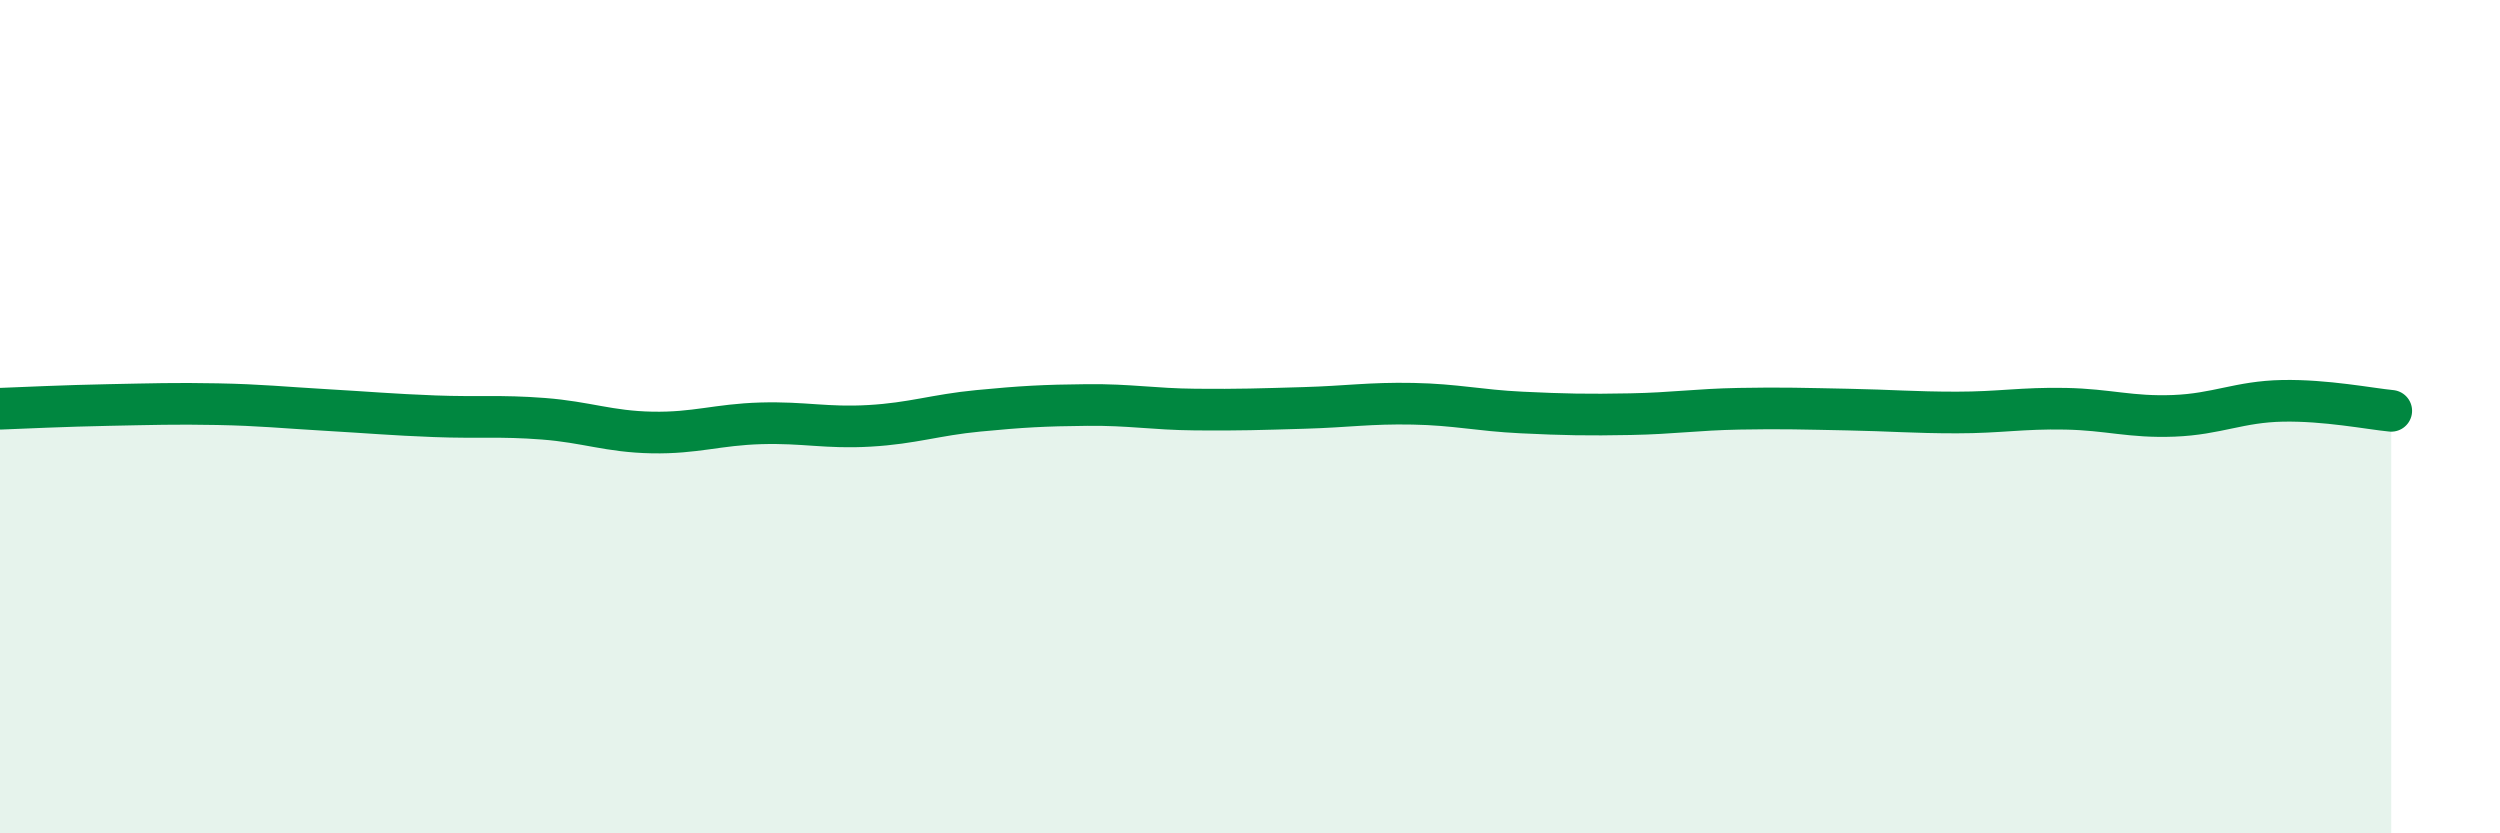
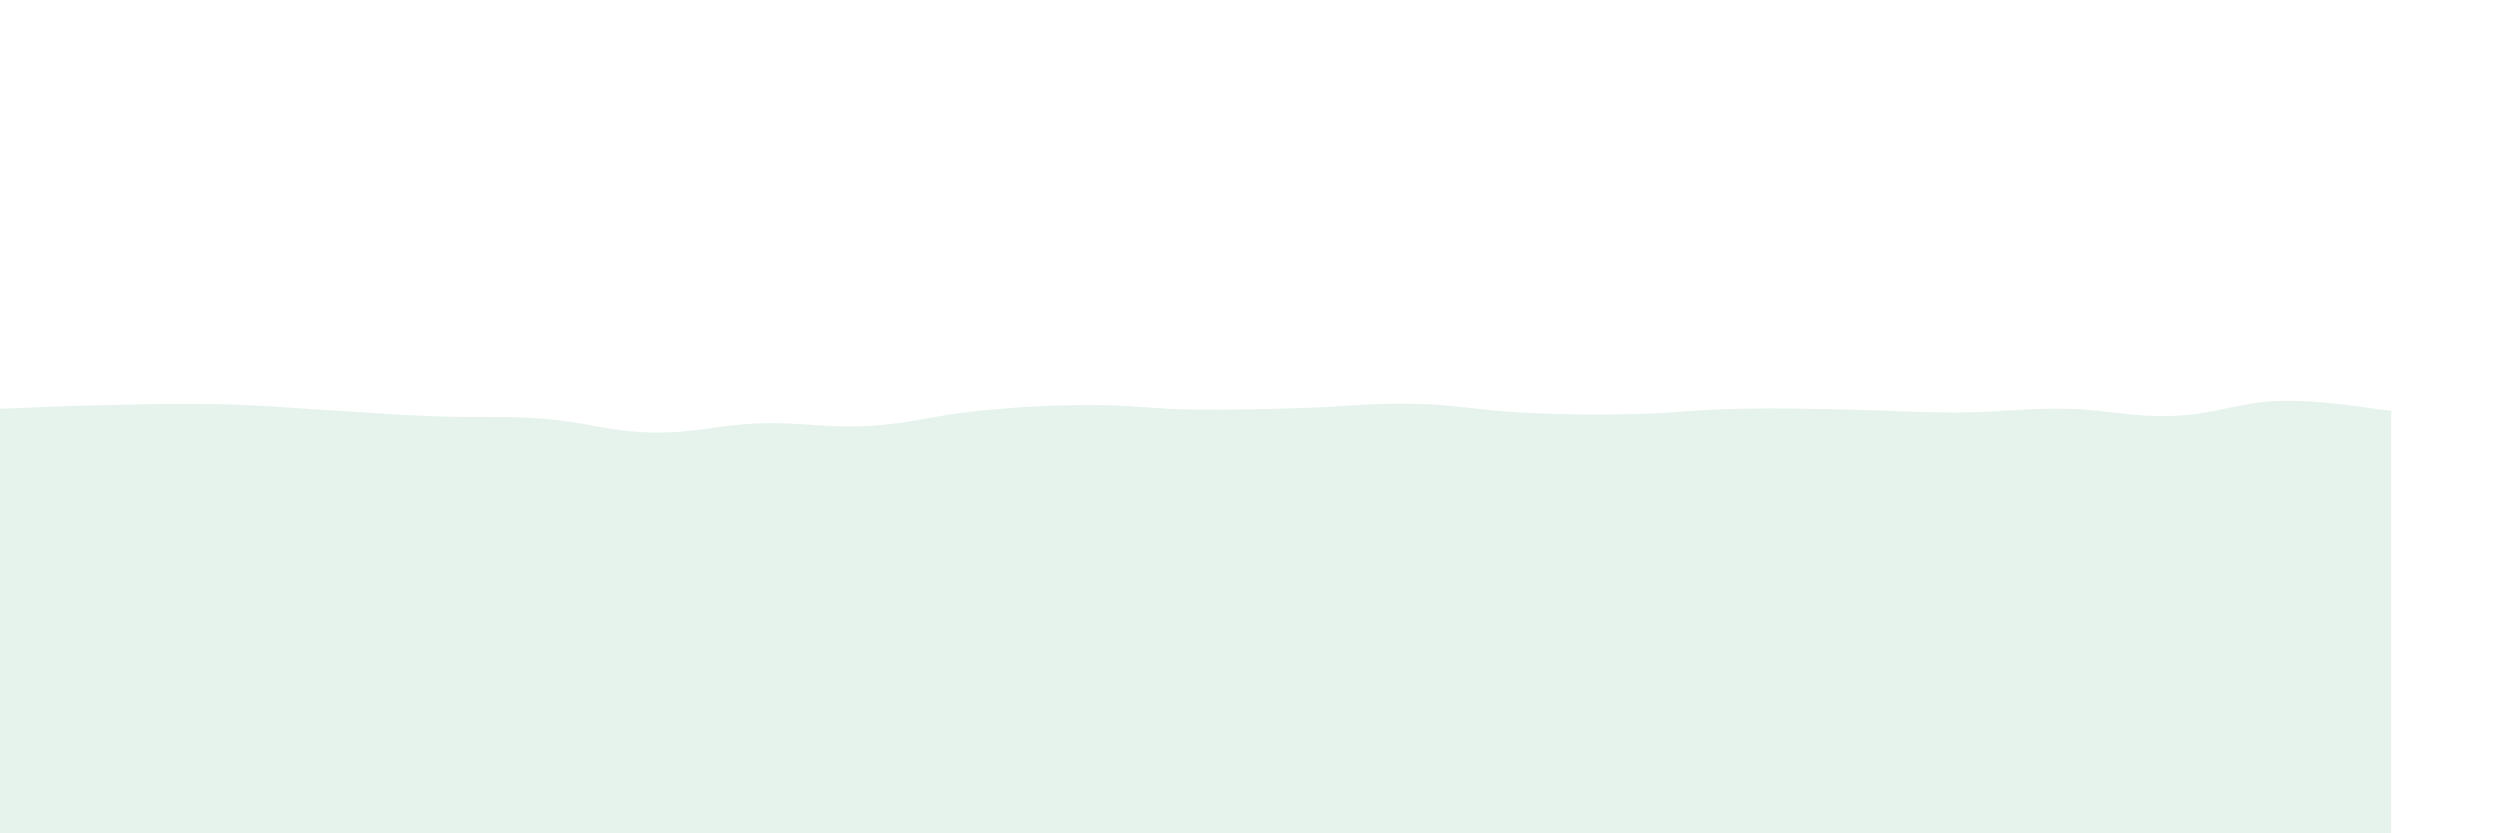
<svg xmlns="http://www.w3.org/2000/svg" width="60" height="20" viewBox="0 0 60 20">
  <path d="M 0,9.81 C 0.52,9.79 1.57,9.74 2.61,9.72 C 3.65,9.7 4.18,9.68 5.22,9.7 C 6.26,9.72 6.79,9.78 7.83,9.84 C 8.87,9.9 9.39,9.95 10.43,9.99 C 11.47,10.03 12,9.97 13.04,10.05 C 14.08,10.13 14.61,10.36 15.65,10.38 C 16.69,10.4 17.22,10.19 18.26,10.16 C 19.3,10.13 19.83,10.28 20.87,10.22 C 21.91,10.16 22.44,9.96 23.48,9.86 C 24.52,9.76 25.05,9.73 26.09,9.72 C 27.13,9.71 27.66,9.82 28.7,9.83 C 29.74,9.84 30.26,9.82 31.3,9.79 C 32.34,9.76 32.87,9.67 33.91,9.69 C 34.95,9.71 35.48,9.85 36.52,9.9 C 37.56,9.95 38.09,9.96 39.13,9.94 C 40.17,9.92 40.7,9.83 41.74,9.81 C 42.78,9.79 43.31,9.81 44.35,9.83 C 45.39,9.85 45.92,9.9 46.96,9.9 C 48,9.9 48.53,9.79 49.57,9.81 C 50.61,9.83 51.13,10.02 52.17,9.98 C 53.21,9.94 53.74,9.64 54.78,9.62 C 55.82,9.6 56.87,9.81 57.39,9.86L57.39 20L0 20Z" fill="#008740" opacity="0.1" stroke-linecap="round" stroke-linejoin="round" />
-   <path d="M 0,9.81 C 0.52,9.79 1.57,9.74 2.61,9.72 C 3.65,9.7 4.18,9.68 5.22,9.7 C 6.26,9.72 6.79,9.78 7.83,9.84 C 8.87,9.9 9.39,9.95 10.43,9.99 C 11.47,10.03 12,9.97 13.04,10.05 C 14.08,10.13 14.61,10.36 15.65,10.38 C 16.69,10.4 17.22,10.19 18.26,10.16 C 19.3,10.13 19.83,10.28 20.87,10.22 C 21.91,10.16 22.44,9.96 23.48,9.86 C 24.52,9.76 25.05,9.73 26.09,9.72 C 27.13,9.71 27.66,9.82 28.7,9.83 C 29.74,9.84 30.26,9.82 31.3,9.79 C 32.34,9.76 32.87,9.67 33.91,9.69 C 34.95,9.71 35.48,9.85 36.52,9.9 C 37.56,9.95 38.09,9.96 39.13,9.94 C 40.17,9.92 40.7,9.83 41.74,9.81 C 42.78,9.79 43.31,9.81 44.35,9.83 C 45.39,9.85 45.92,9.9 46.96,9.9 C 48,9.9 48.53,9.79 49.57,9.81 C 50.61,9.83 51.13,10.02 52.17,9.98 C 53.21,9.94 53.74,9.64 54.78,9.62 C 55.82,9.6 56.87,9.81 57.39,9.86" stroke="#008740" stroke-width="1" fill="none" stroke-linecap="round" stroke-linejoin="round" />
</svg>